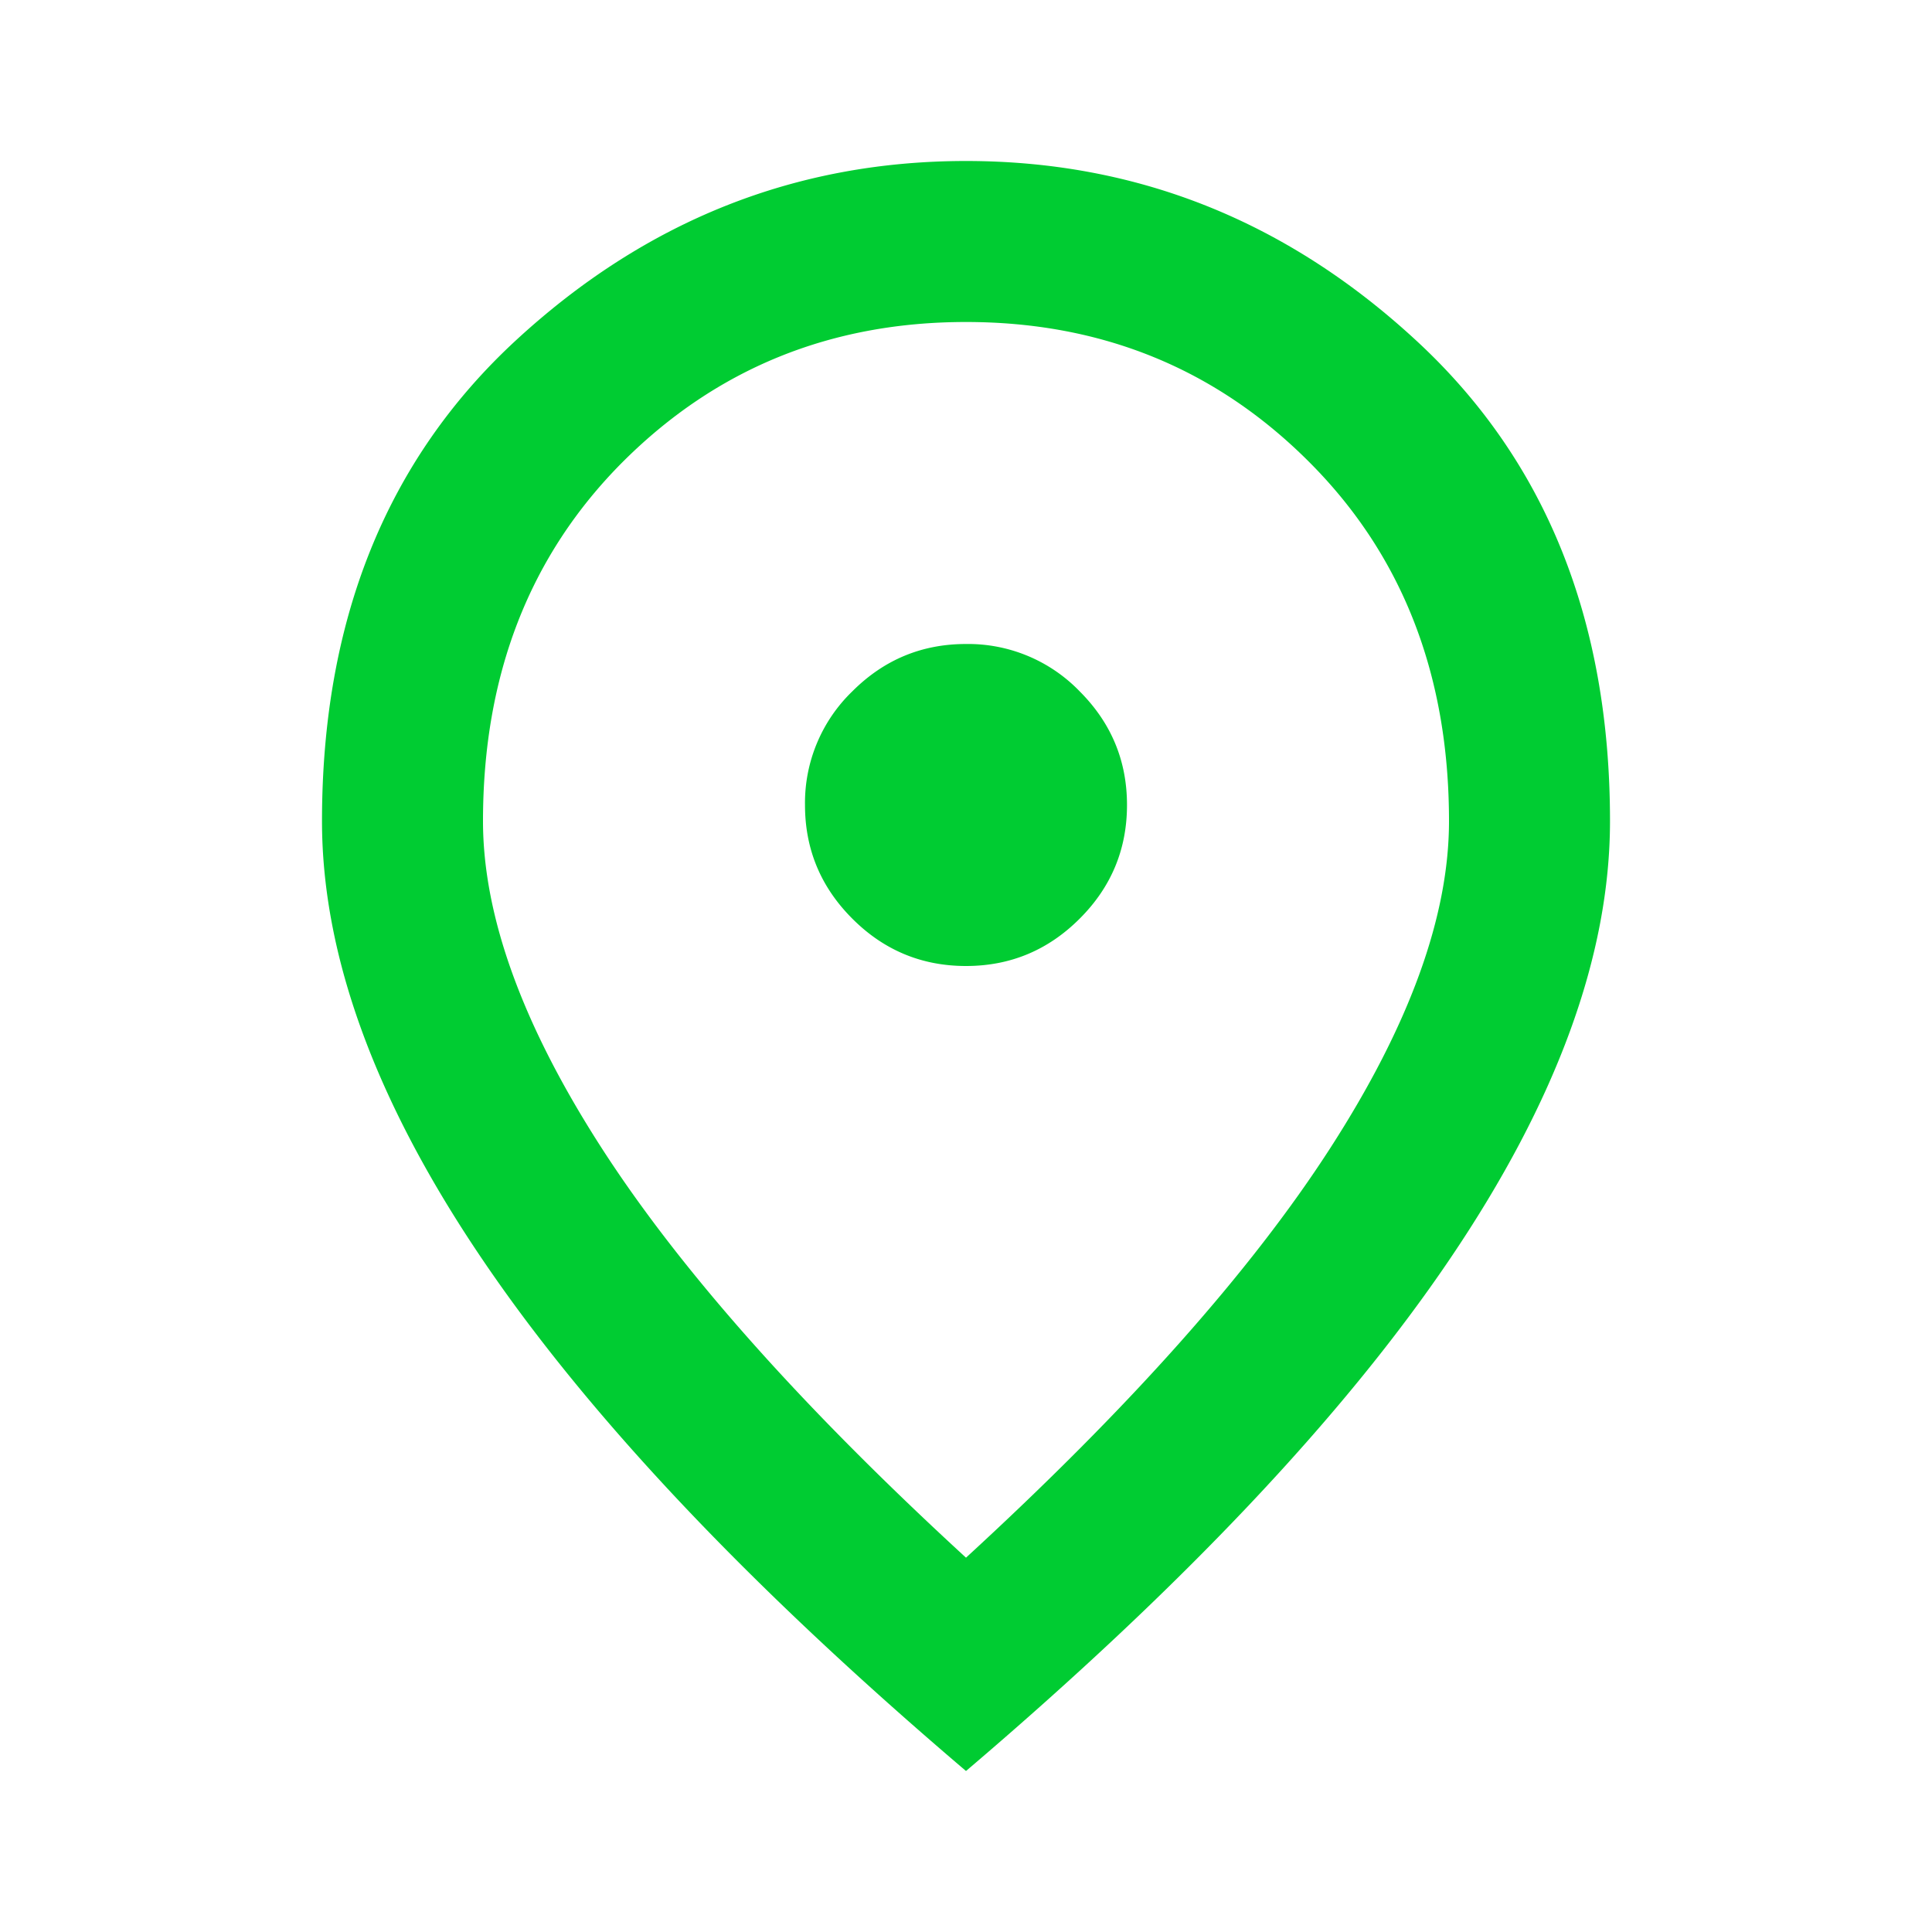
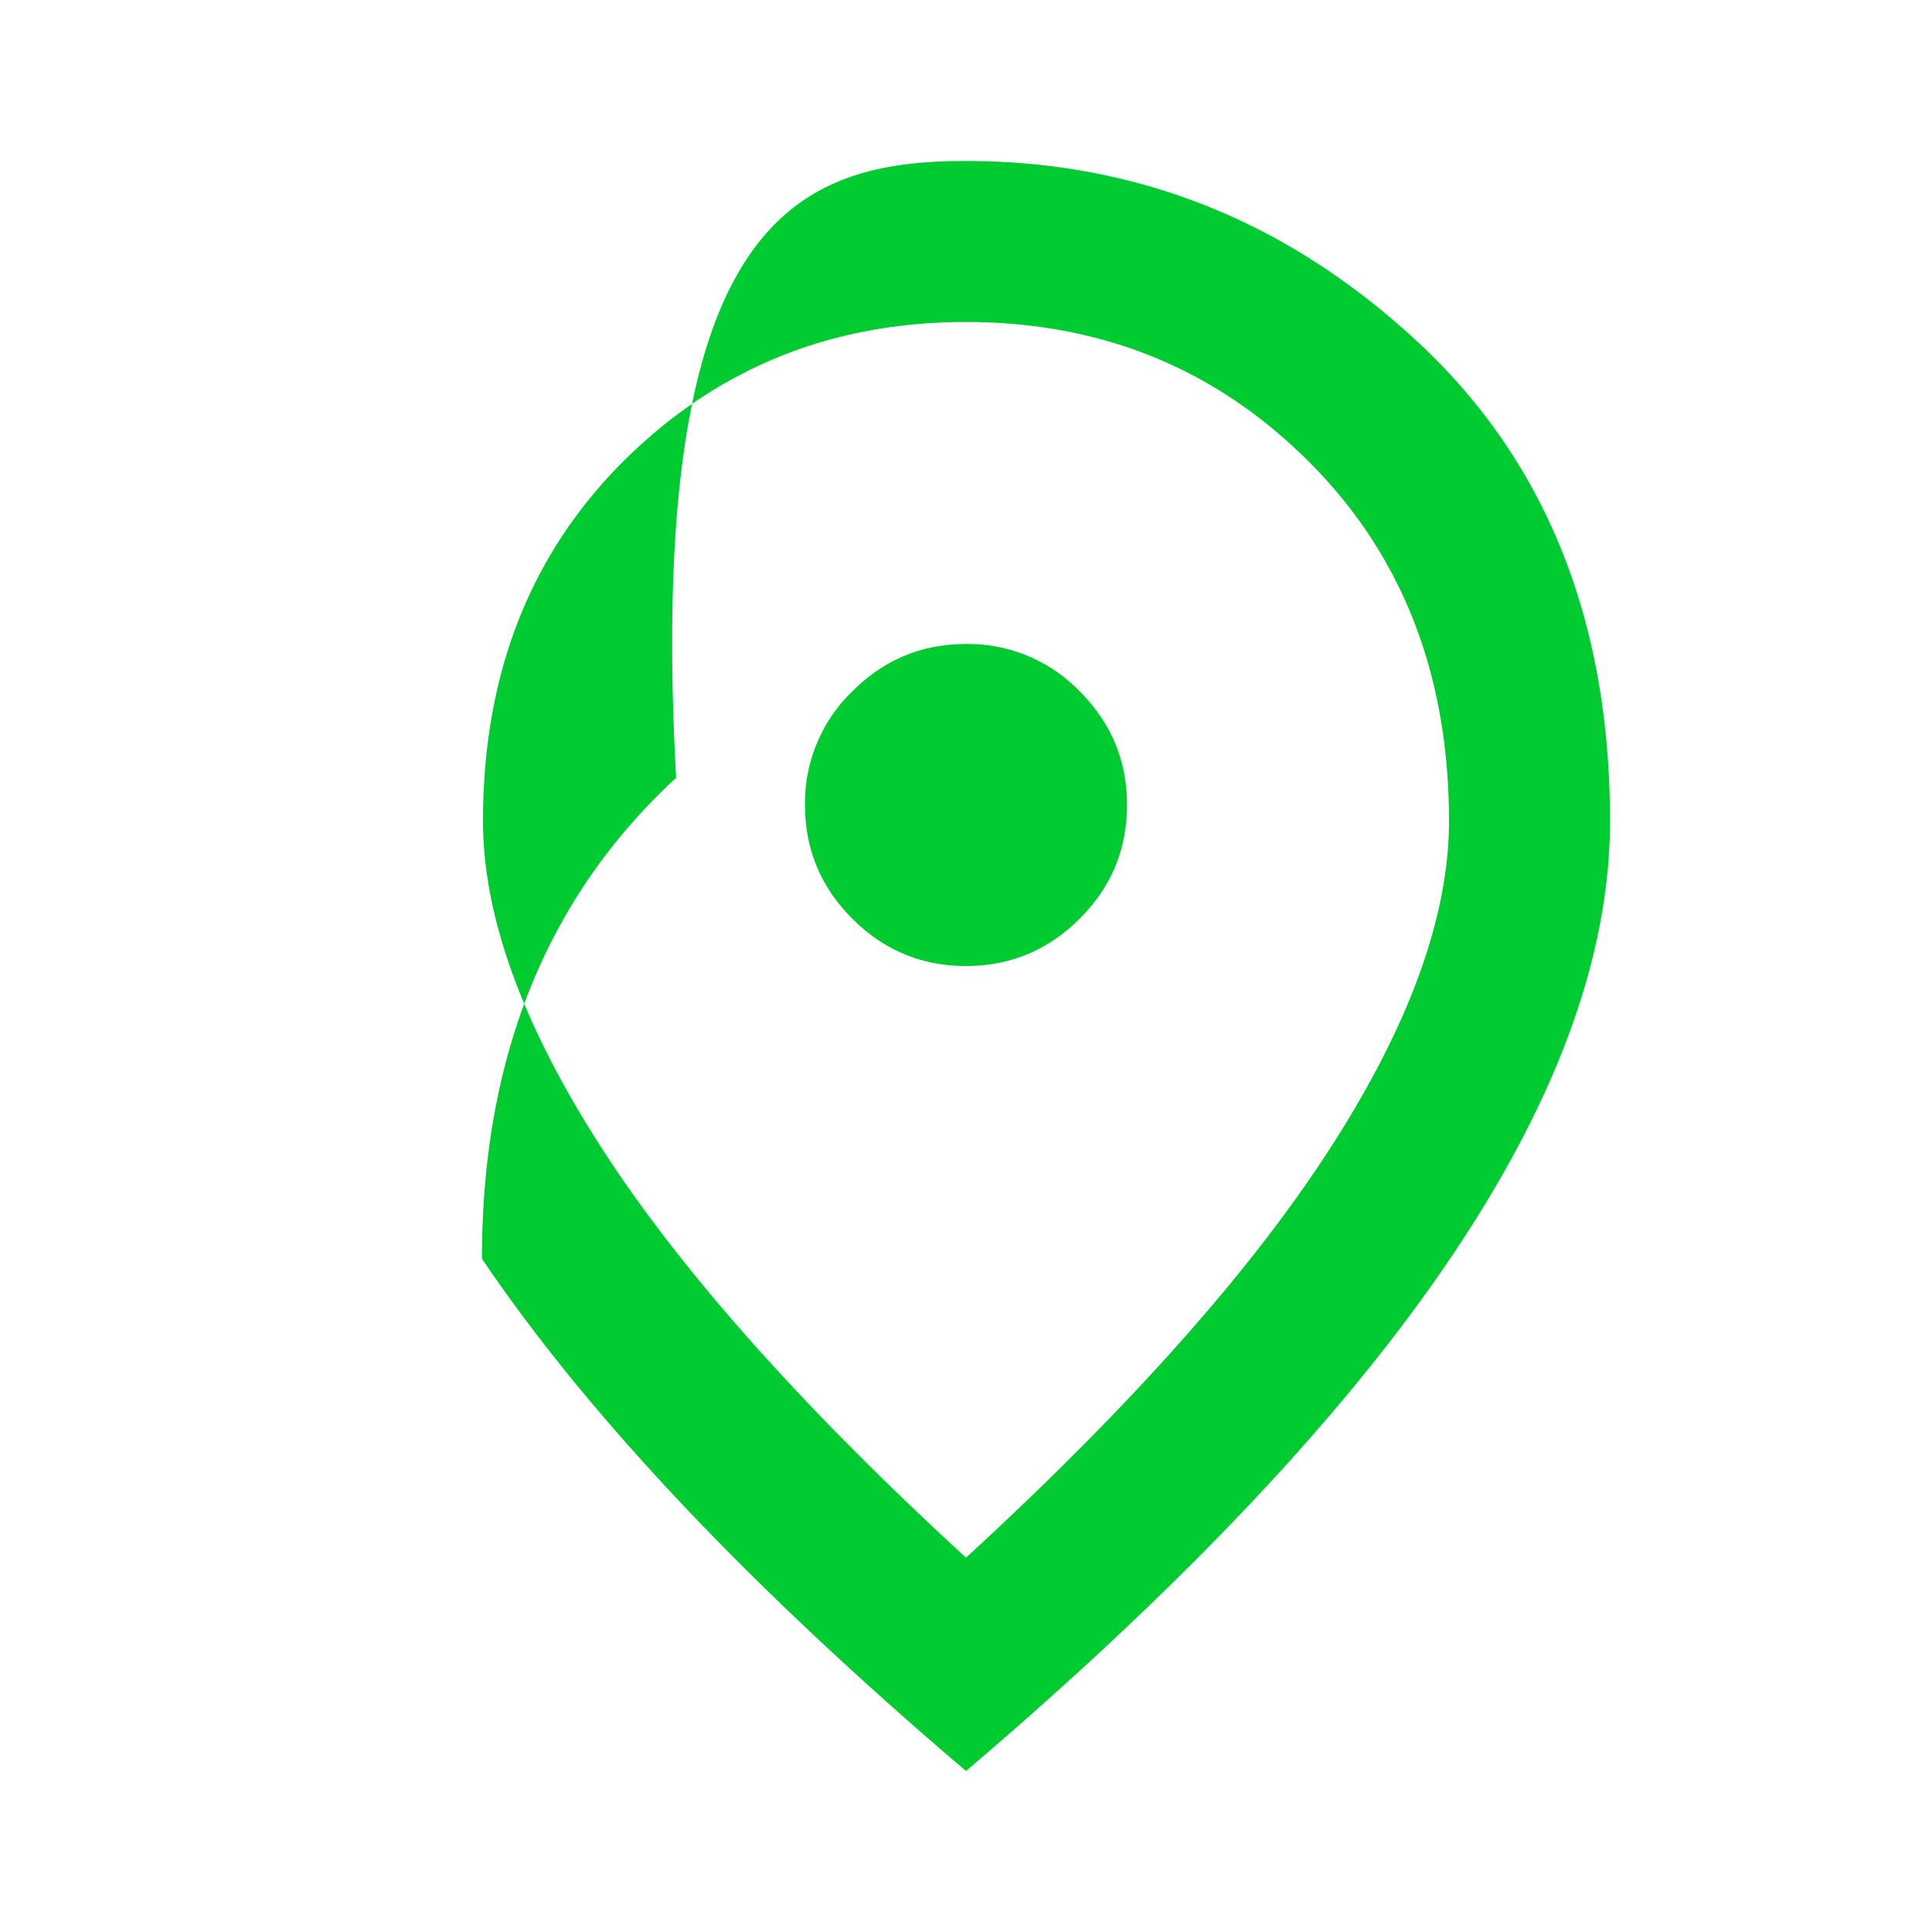
<svg xmlns="http://www.w3.org/2000/svg" fill="none" viewBox="0 0 24 24">
-   <path fill="#00CC32" d="M12 12c.55 0 1.02-.196 1.412-.588.392-.391.588-.862.588-1.412 0-.55-.196-1.02-.588-1.412A1.926 1.926 0 0012 8c-.55 0-1.02.196-1.412.588A1.926 1.926 0 0010 10c0 .55.196 1.02.588 1.412.391.392.862.588 1.412.588zm0 7.35c2.033-1.867 3.542-3.563 4.525-5.088C17.508 12.738 18 11.383 18 10.2c0-1.817-.58-3.304-1.738-4.462C15.104 4.579 13.683 4 12 4c-1.683 0-3.104.58-4.263 1.737C6.58 6.896 6 8.383 6 10.2c0 1.183.492 2.538 1.475 4.063.983 1.524 2.492 3.22 4.525 5.087zM12 22c-2.683-2.283-4.688-4.404-6.013-6.363C4.662 13.68 4 11.867 4 10.2c0-2.5.804-4.492 2.412-5.975C8.021 2.742 9.883 2 12 2s3.98.742 5.587 2.225C19.197 5.708 20 7.7 20 10.2c0 1.667-.663 3.48-1.988 5.438C16.688 17.595 14.683 19.716 12 22z" />
+   <path fill="#00CC32" d="M12 12c.55 0 1.02-.196 1.412-.588.392-.391.588-.862.588-1.412 0-.55-.196-1.02-.588-1.412A1.926 1.926 0 0012 8c-.55 0-1.02.196-1.412.588A1.926 1.926 0 0010 10c0 .55.196 1.02.588 1.412.391.392.862.588 1.412.588zm0 7.35c2.033-1.867 3.542-3.563 4.525-5.088C17.508 12.738 18 11.383 18 10.2c0-1.817-.58-3.304-1.738-4.462C15.104 4.579 13.683 4 12 4c-1.683 0-3.104.58-4.263 1.737C6.58 6.896 6 8.383 6 10.2c0 1.183.492 2.538 1.475 4.063.983 1.524 2.492 3.22 4.525 5.087zM12 22c-2.683-2.283-4.688-4.404-6.013-6.363c0-2.5.804-4.492 2.412-5.975C8.021 2.742 9.883 2 12 2s3.98.742 5.587 2.225C19.197 5.708 20 7.7 20 10.2c0 1.667-.663 3.48-1.988 5.438C16.688 17.595 14.683 19.716 12 22z" />
</svg>